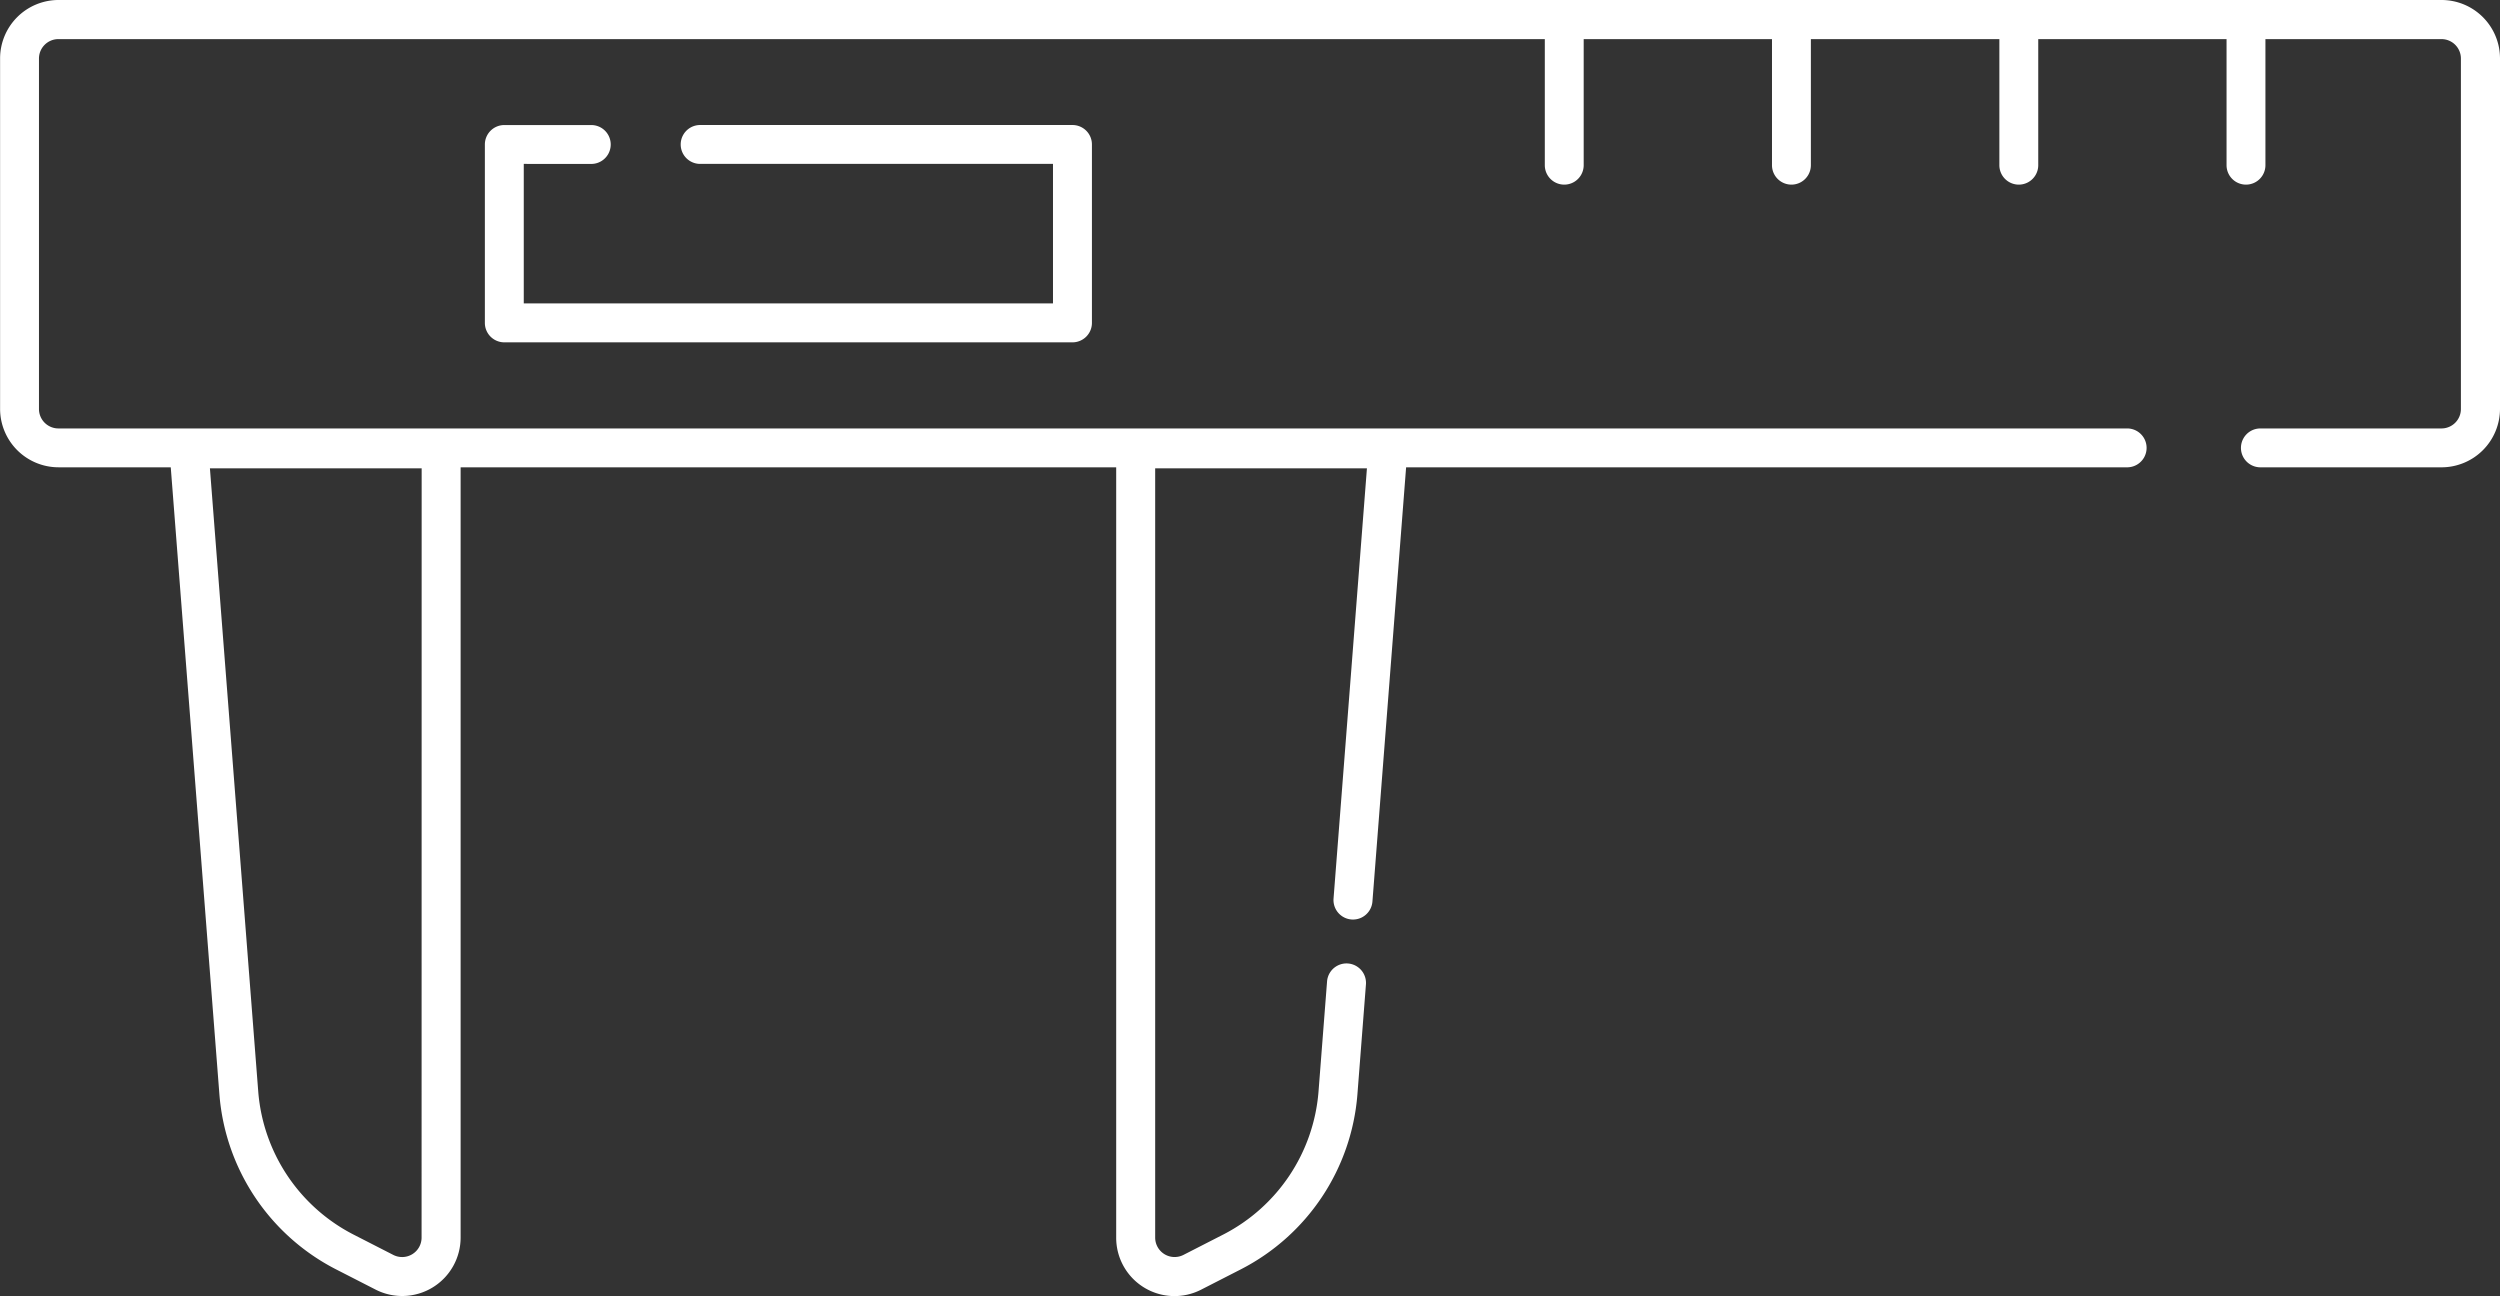
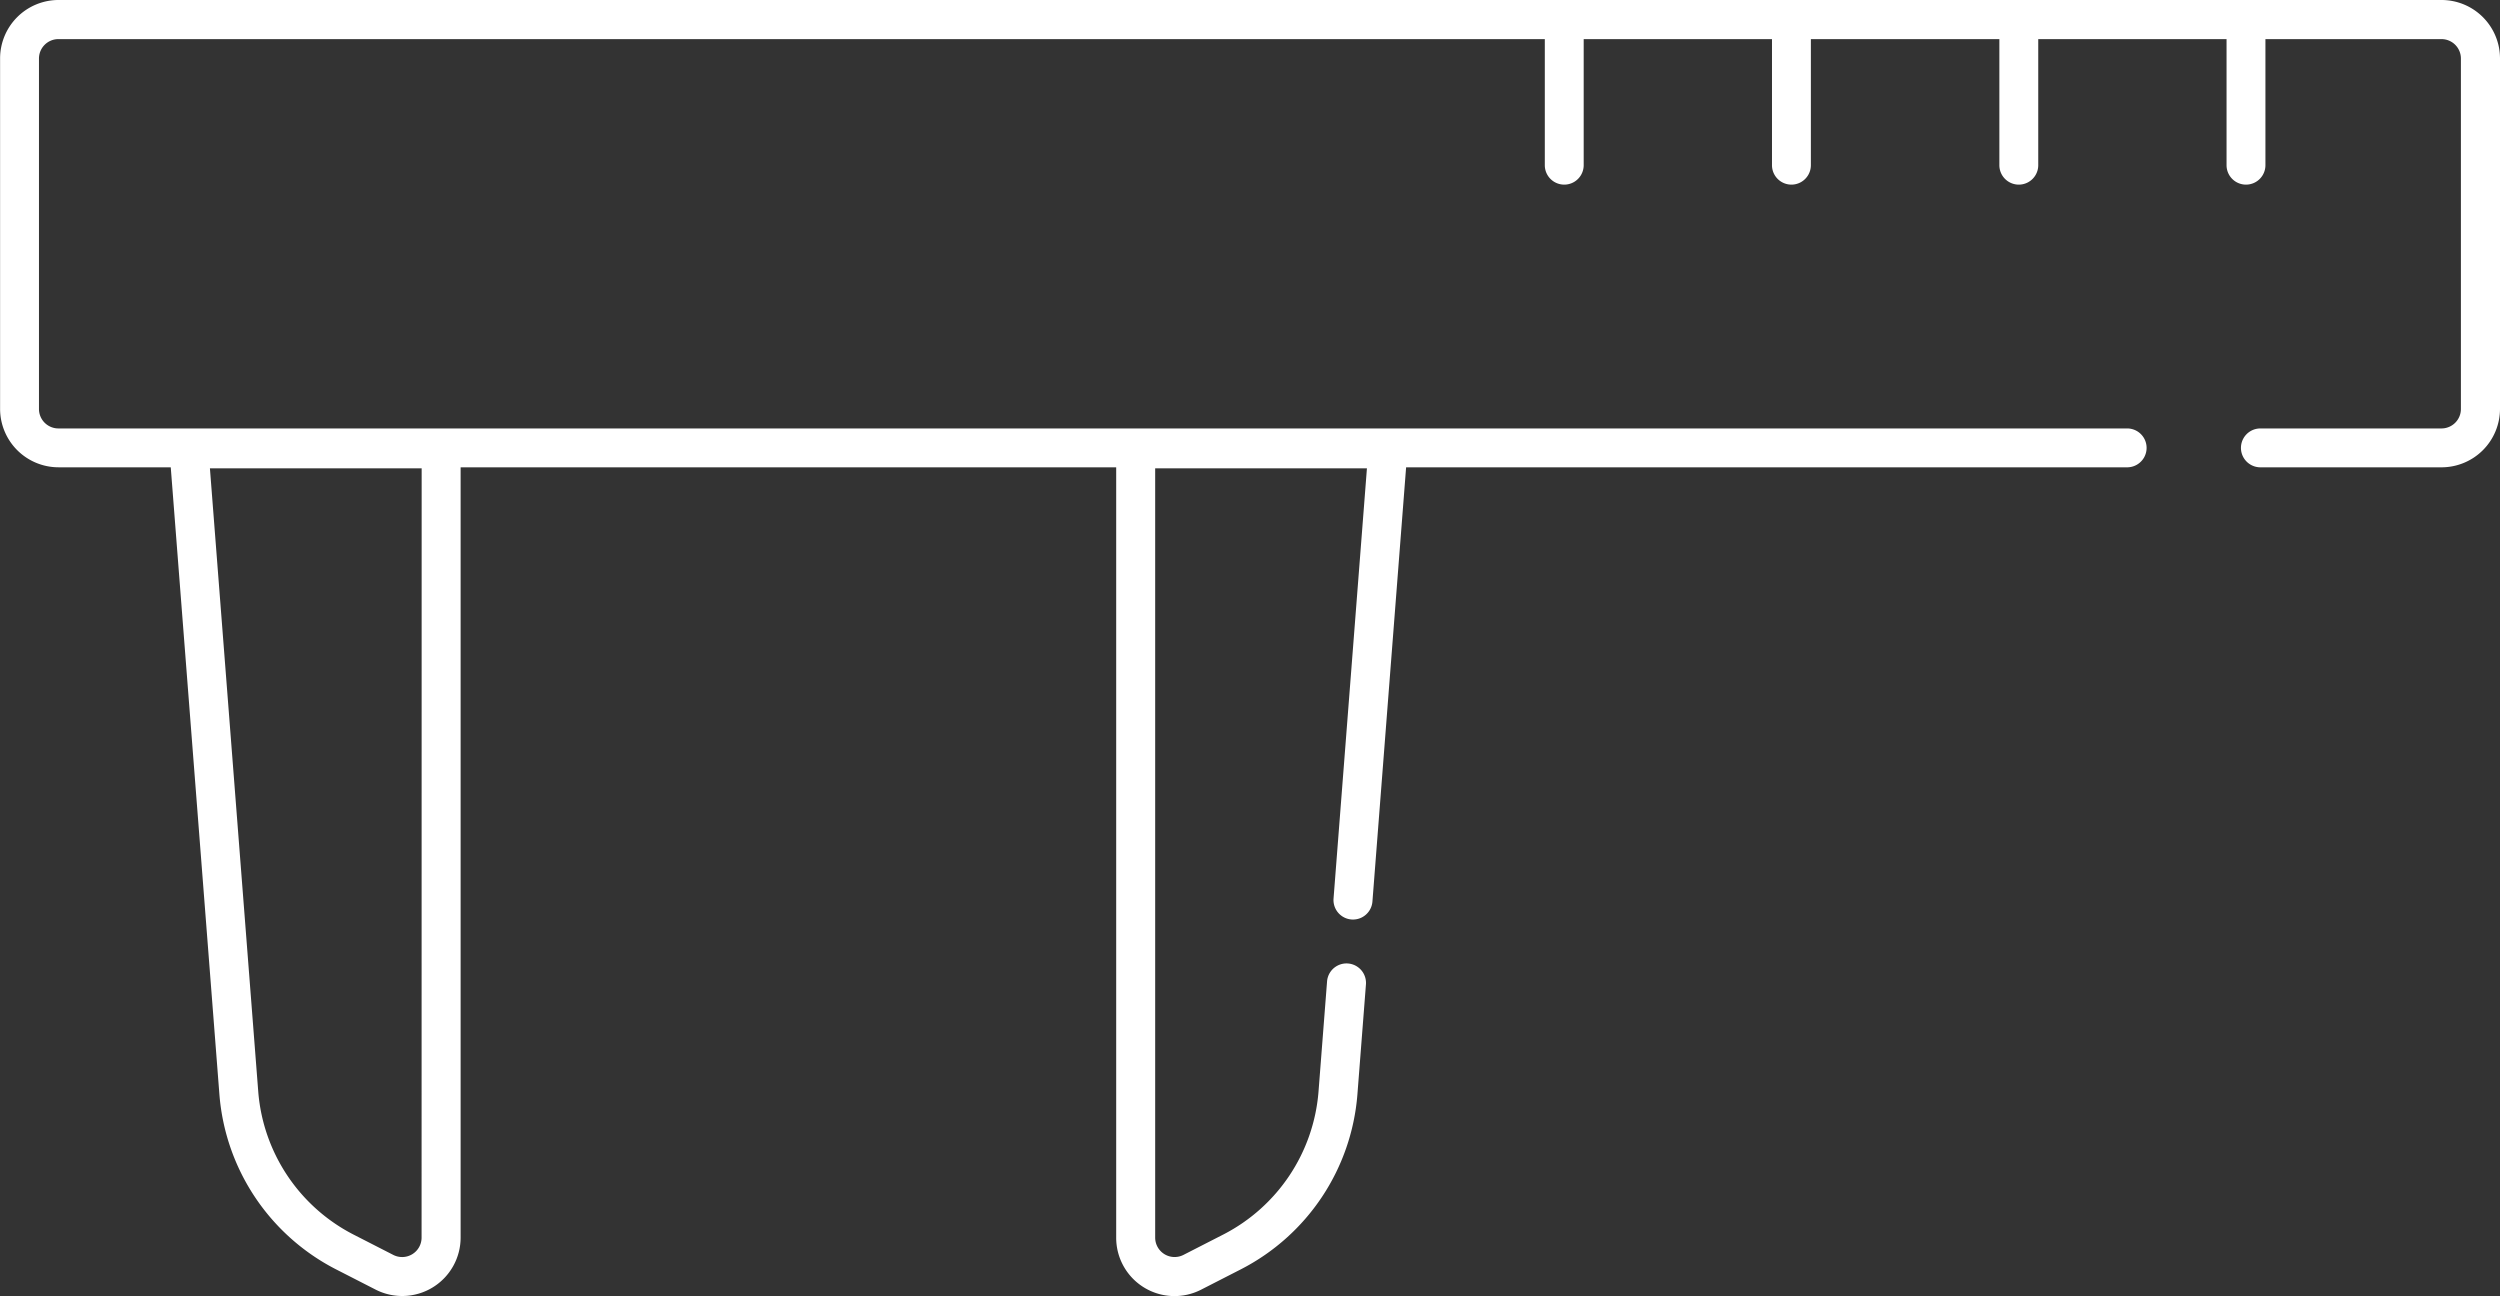
<svg xmlns="http://www.w3.org/2000/svg" width="141.461" height="73.338" viewBox="0 0 141.461 73.338">
  <rect x="0" y="0" width="141.461" height="73.338" fill="#333333" stroke="none" />
  <g id="Groupe_2277" data-name="Groupe 2277" transform="translate(-653.667 -862.835)">
    <path id="Tracé_1006" data-name="Tracé 1006" d="M791.822,862.835H656.972a3.309,3.309,0,0,0-3.3,3.306v19.83a3.31,3.31,0,0,0,3.3,3.306h6.357l2.755,35.512a12.2,12.2,0,0,0,6.563,9.854l2.271,1.162h0a3.306,3.306,0,0,0,4.813-2.942V889.278h37.095v43.586a3.3,3.3,0,0,0,4.813,2.942l2.271-1.162a12.2,12.2,0,0,0,6.563-9.854l.485-6.251a1.1,1.1,0,1,0-2.2-.171l-.485,6.251a9.977,9.977,0,0,1-5.37,8.062l-2.271,1.162a1.1,1.1,0,0,1-1.6-.98V889.336h11.982l-1.889,24.342a1.1,1.1,0,0,0,2.2.171l1.906-24.571h40.8a1.1,1.1,0,0,0,0-2.2H656.972a1.1,1.1,0,0,1-1.1-1.1v-19.83a1.1,1.1,0,0,1,1.1-1.1h84.107v7.134a1.1,1.1,0,1,0,2.2,0v-7.134h10.655v7.134a1.1,1.1,0,1,0,2.2,0v-7.134H766.8v7.134a1.1,1.1,0,1,0,2.2,0v-7.134h10.655v7.134a1.1,1.1,0,1,0,2.2,0v-7.134h9.961a1.1,1.1,0,0,1,1.1,1.1v19.83a1.1,1.1,0,0,1-1.1,1.1H781.57a1.1,1.1,0,0,0,0,2.2h10.252a3.31,3.31,0,0,0,3.306-3.306v-19.83A3.309,3.309,0,0,0,791.822,862.835Zm-114.3,70.029a1.1,1.1,0,0,1-1.6.98h0l-2.271-1.162a9.978,9.978,0,0,1-5.37-8.062l-2.736-35.284h11.981Z" transform="translate(0 0)" fill="#fff" />
-     <path id="Tracé_1007" data-name="Tracé 1007" d="M679.14,870.053a1.1,1.1,0,0,0,0-2.2h-4.921a1.1,1.1,0,0,0-1.1,1.1v10.095a1.1,1.1,0,0,0,1.1,1.1h32.15a1.1,1.1,0,0,0,1.1-1.1V868.951a1.1,1.1,0,0,0-1.1-1.1H685.3a1.1,1.1,0,0,0,0,2.2h19.966v7.892H675.32v-7.892Z" transform="translate(7.984 2.058)" fill="#fff" />
  </g>
</svg>